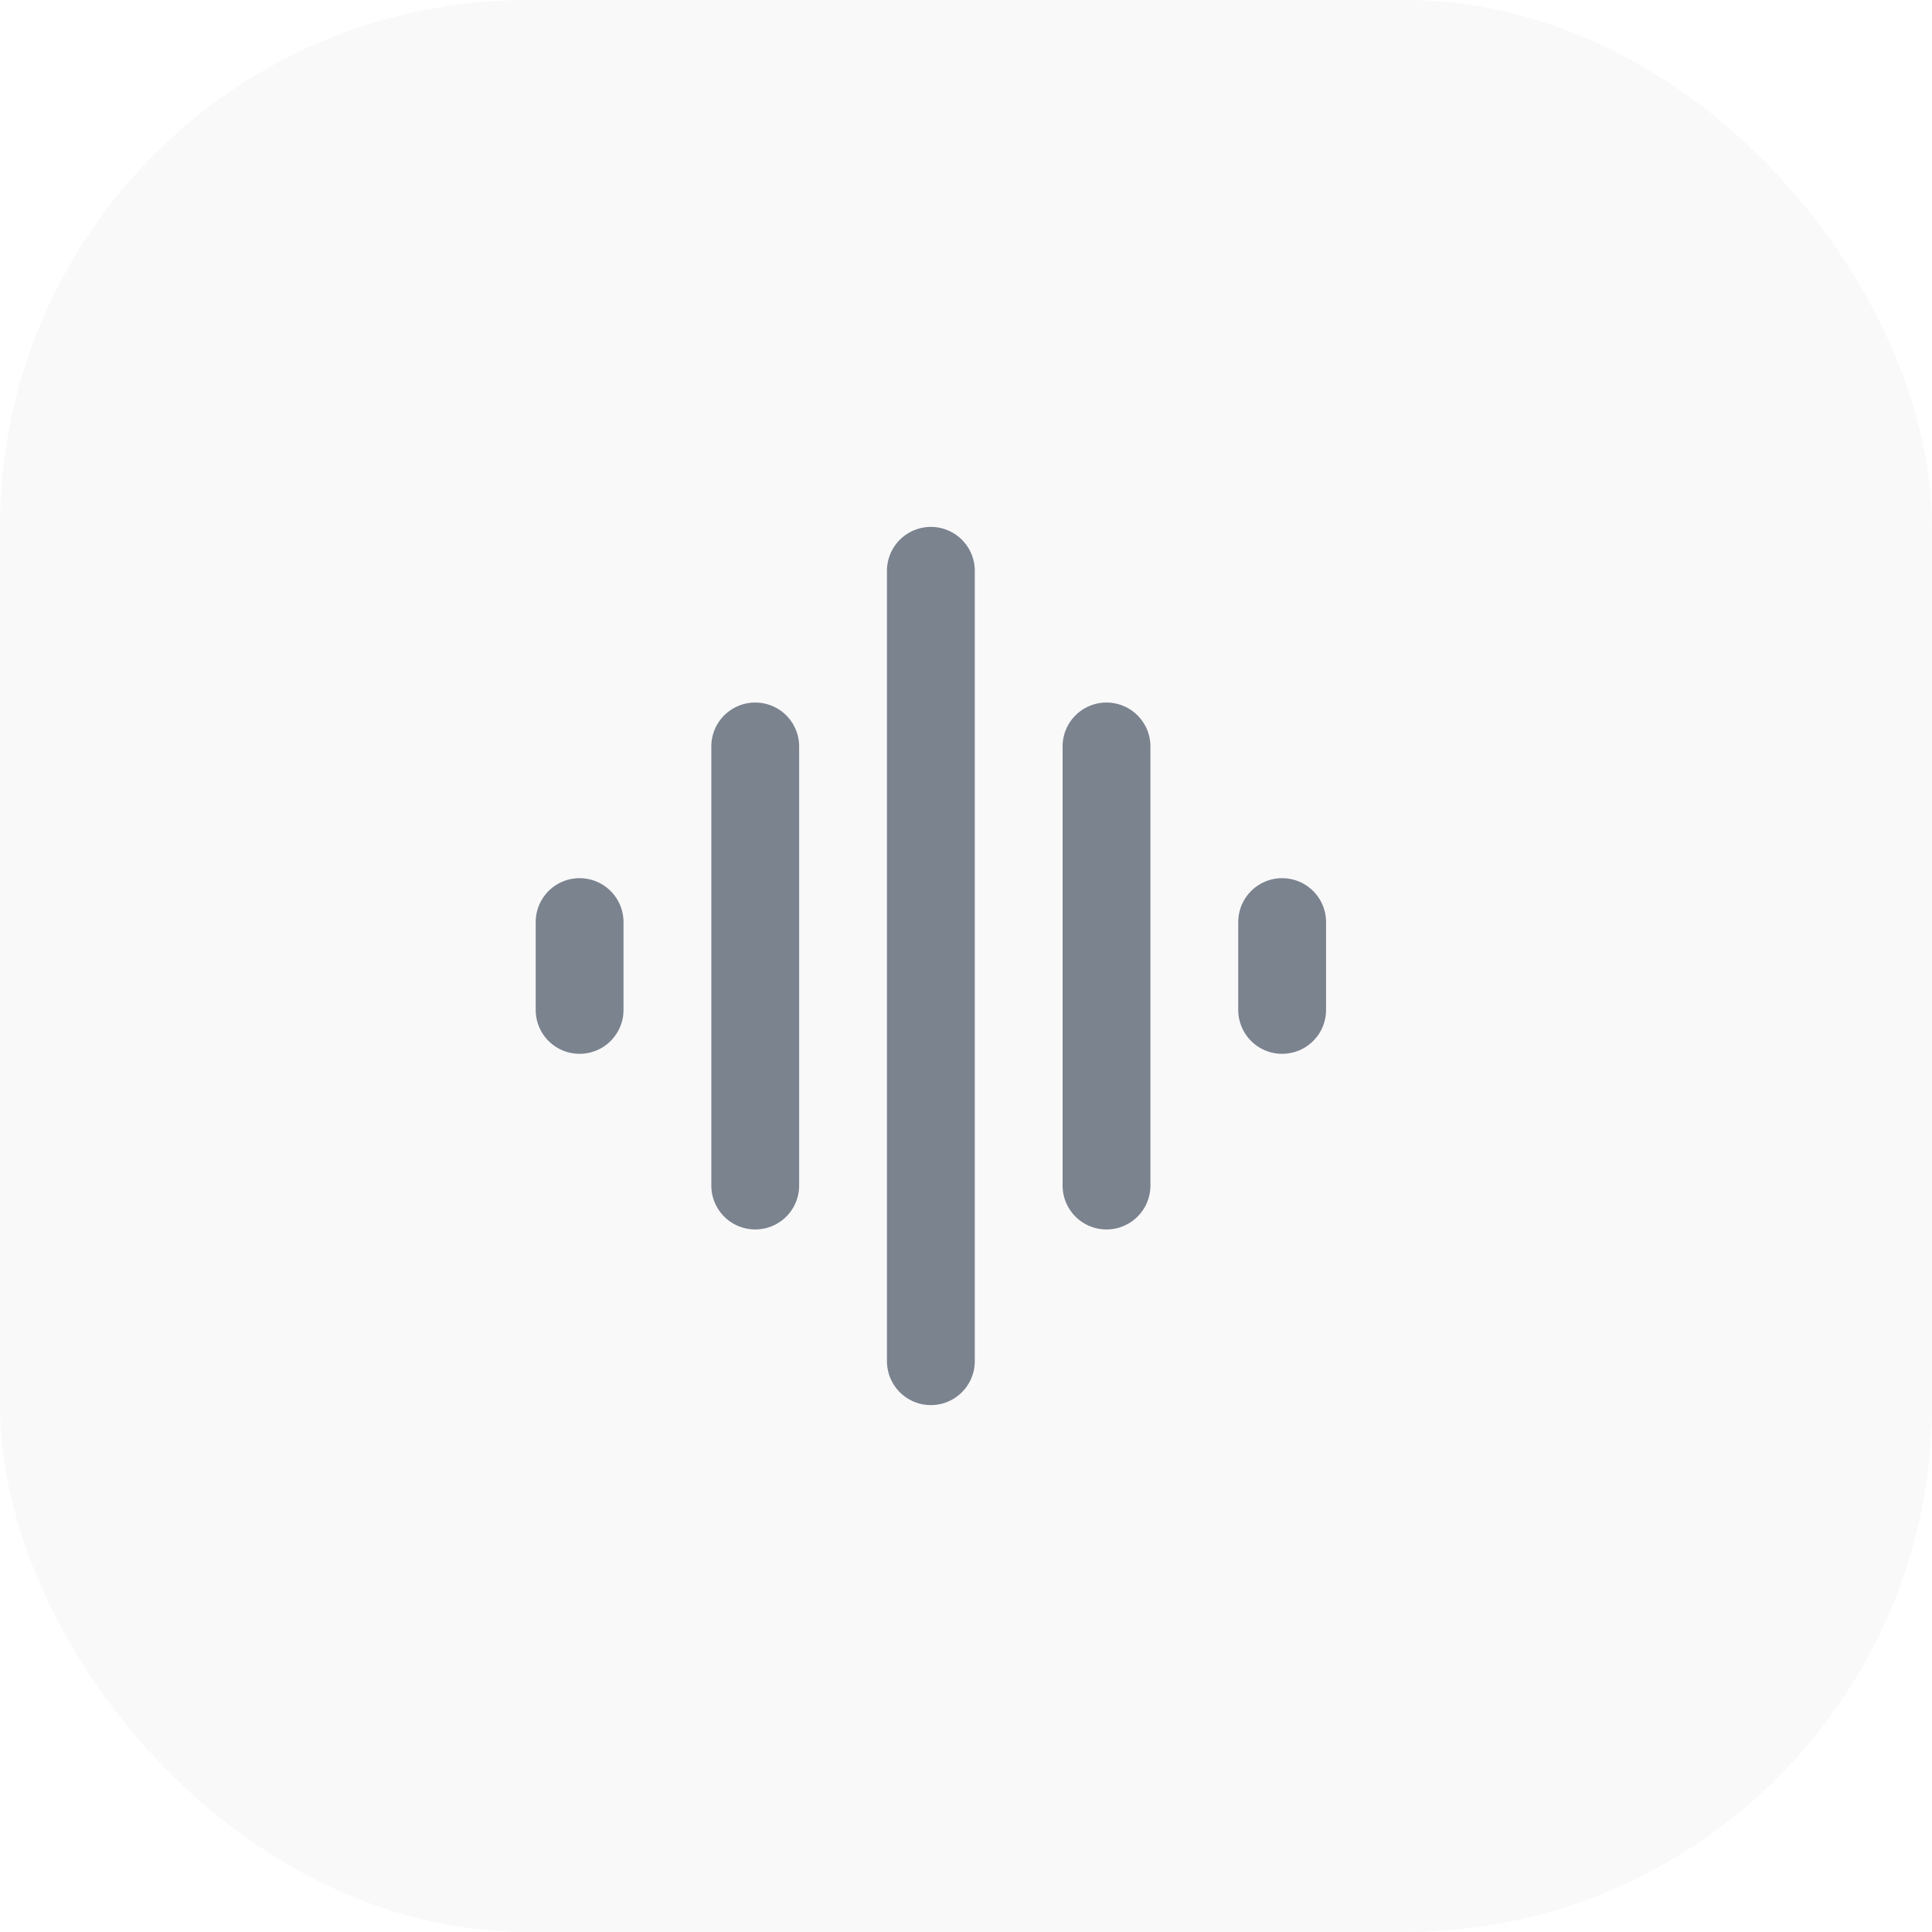
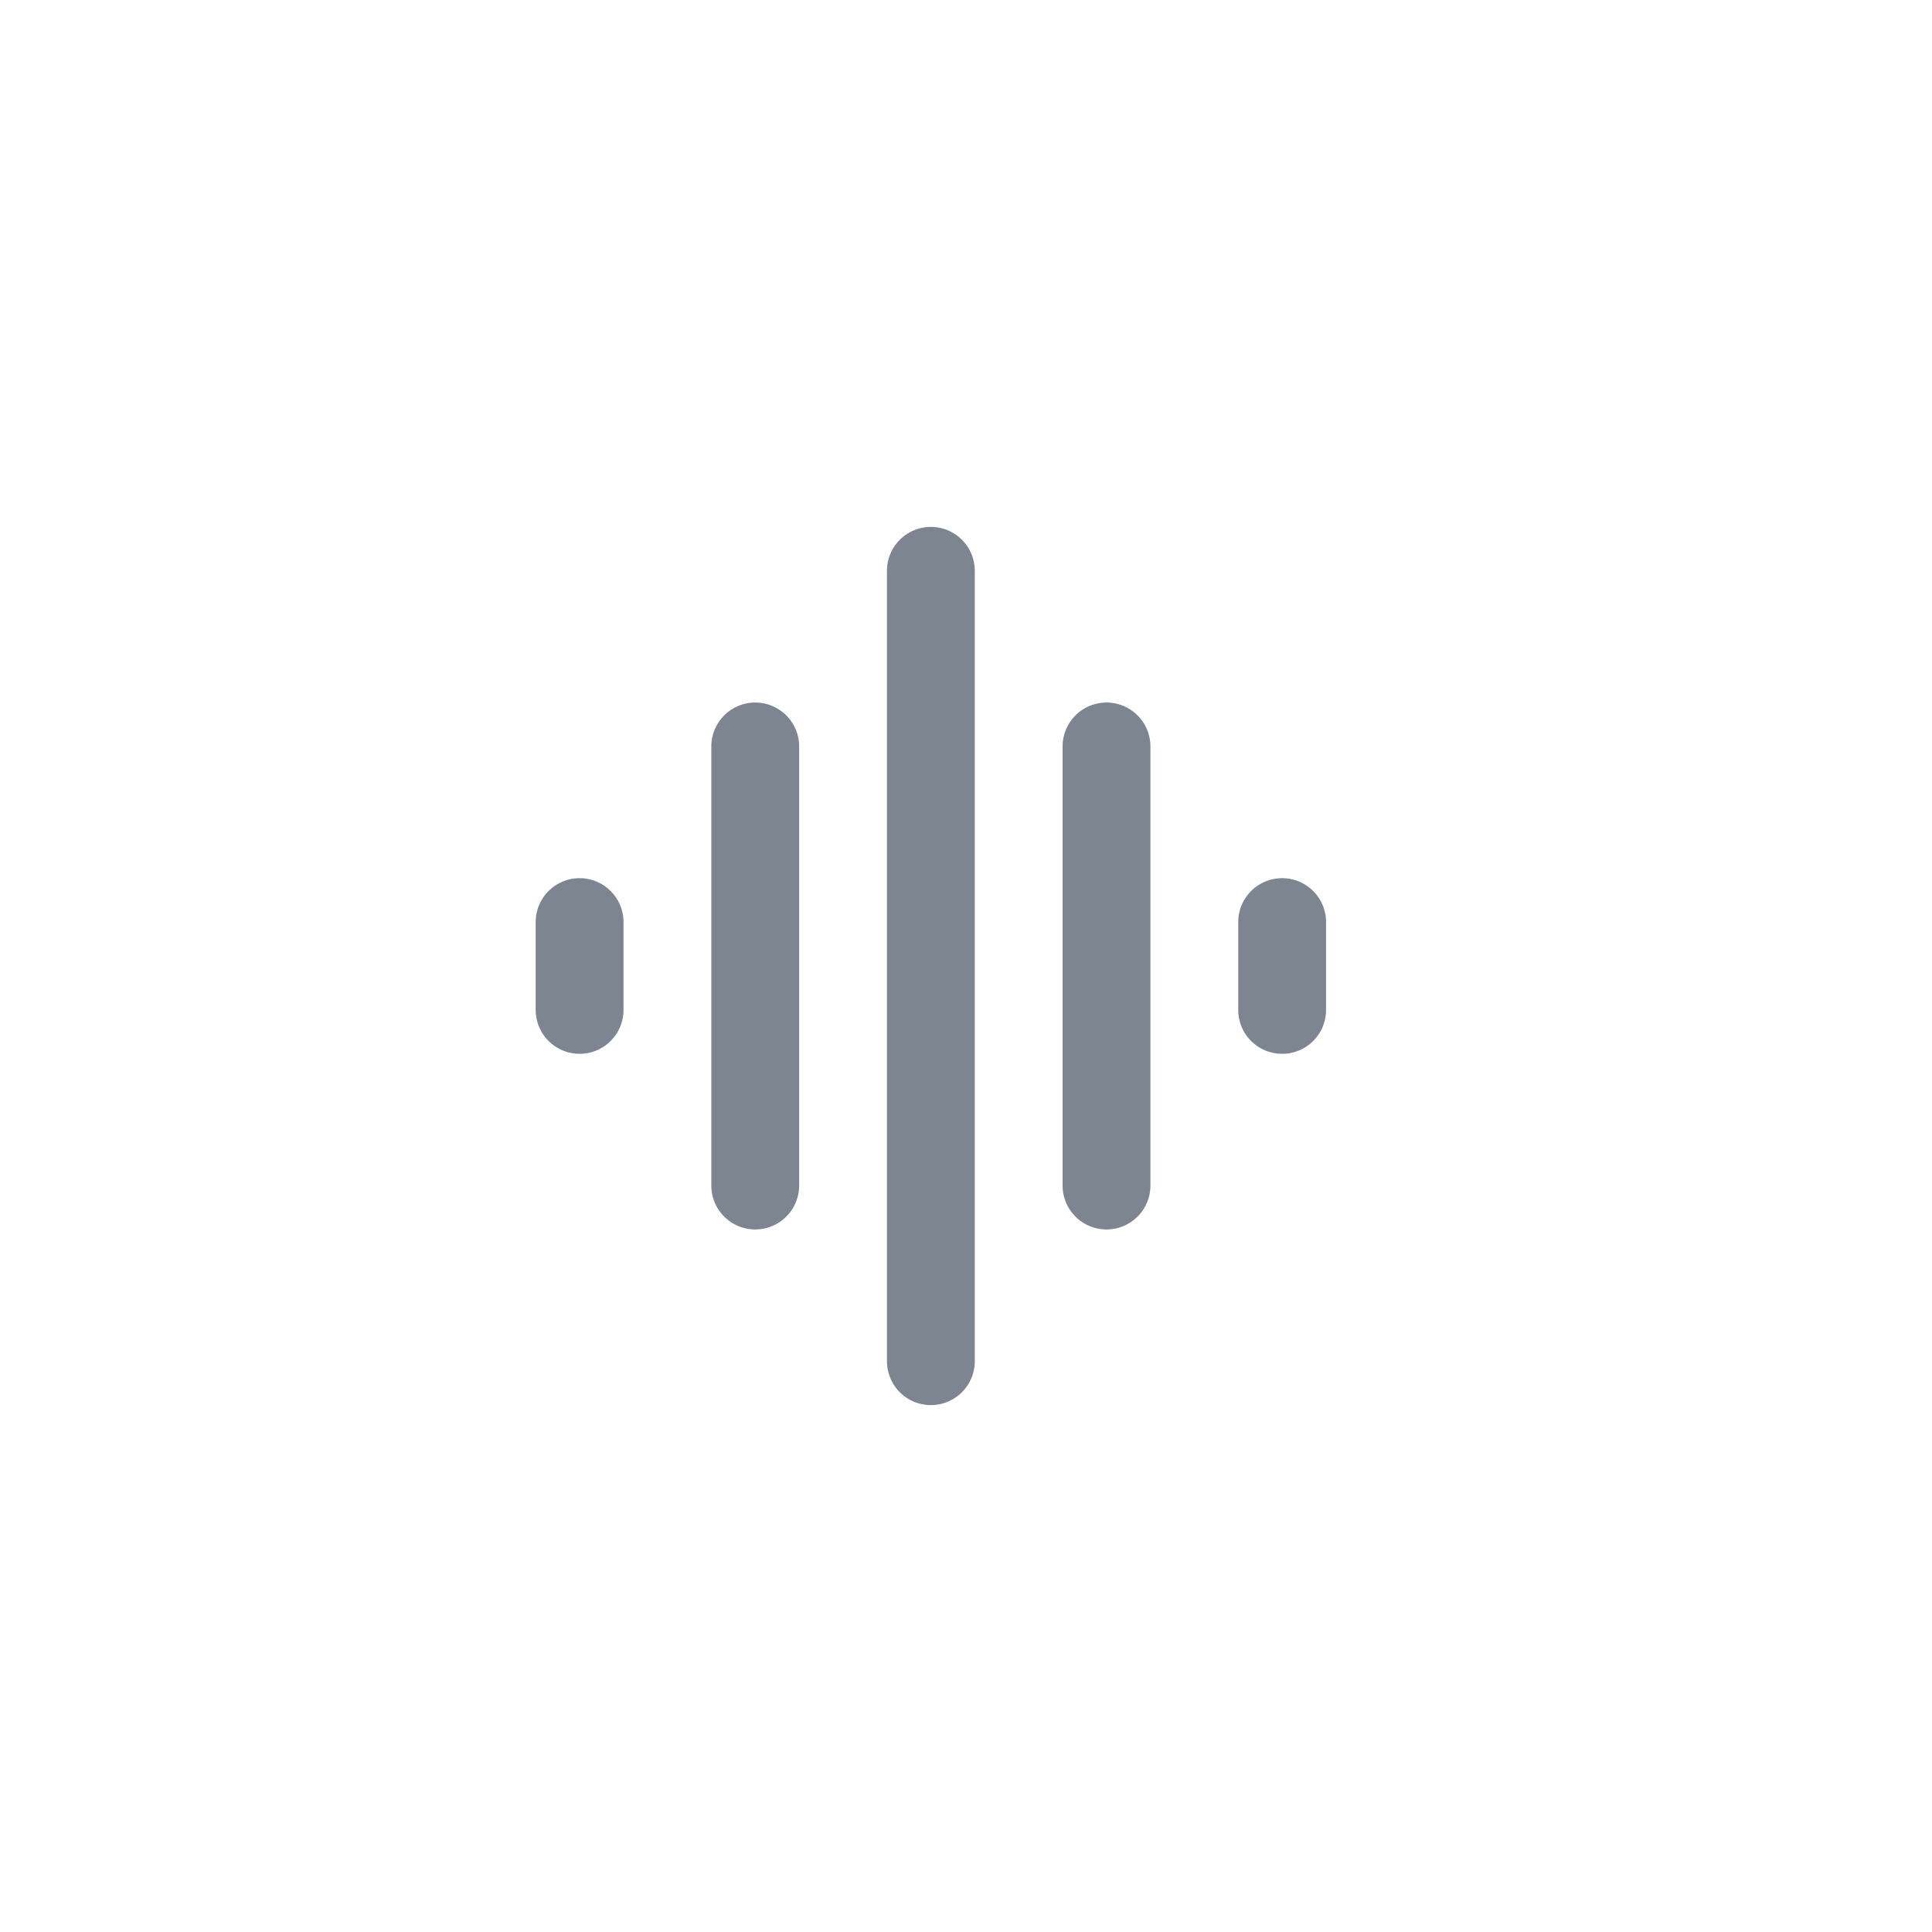
<svg xmlns="http://www.w3.org/2000/svg" width="44" height="44" viewBox="0 0 44 44">
  <g transform="translate(-135 -1636)">
-     <rect width="44" height="44" rx="12" transform="translate(135 1636)" fill="#273348" opacity="0.031" />
    <g transform="translate(145 1646)" opacity="0.599">
      <path d="M0,0H24V24H0Z" fill="none" />
      <path d="M8,19V1a1,1,0,1,1,2,0V19a1,1,0,0,1-2,0Zm4-4V5a1,1,0,1,1,2,0V15a1,1,0,0,1-2,0ZM4,15V5A1,1,0,1,1,6,5V15a1,1,0,0,1-2,0Zm12-4V9a1,1,0,1,1,2,0v2a1,1,0,1,1-2,0ZM0,11V9A1,1,0,0,1,2,9v2a1,1,0,0,1-2,0Z" transform="translate(2.2 2)" fill="#273348" />
    </g>
  </g>
</svg>